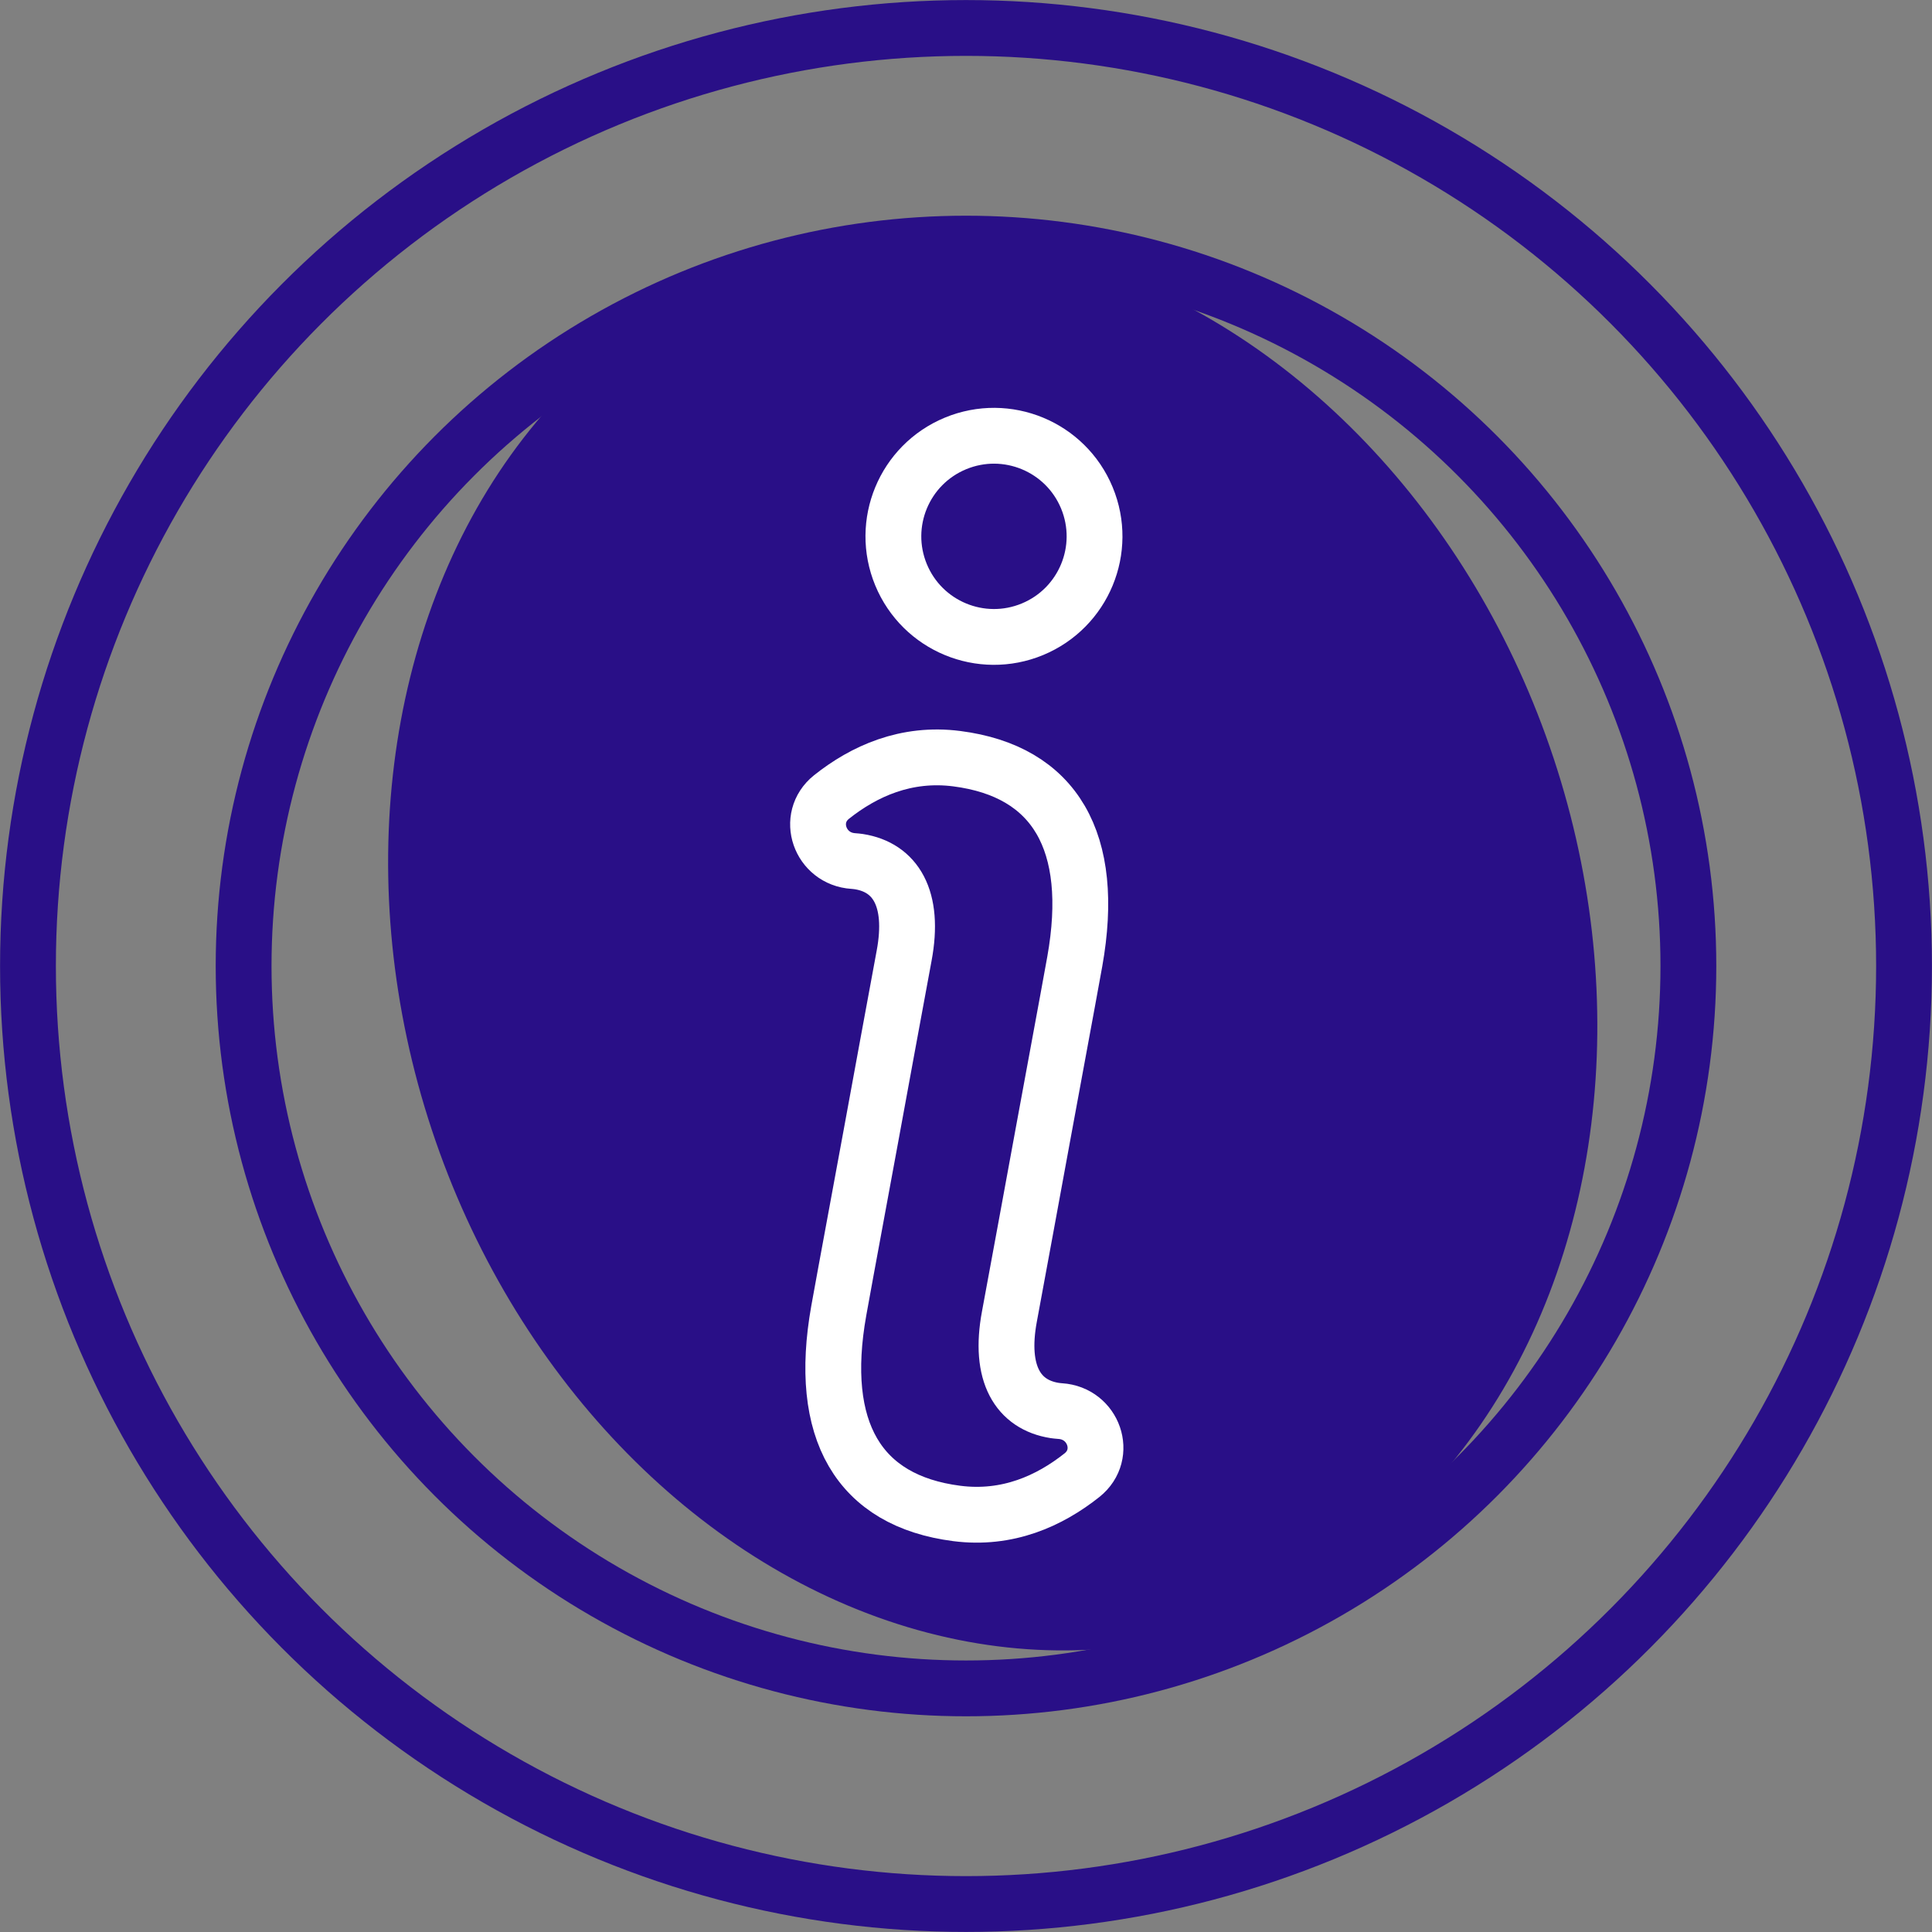
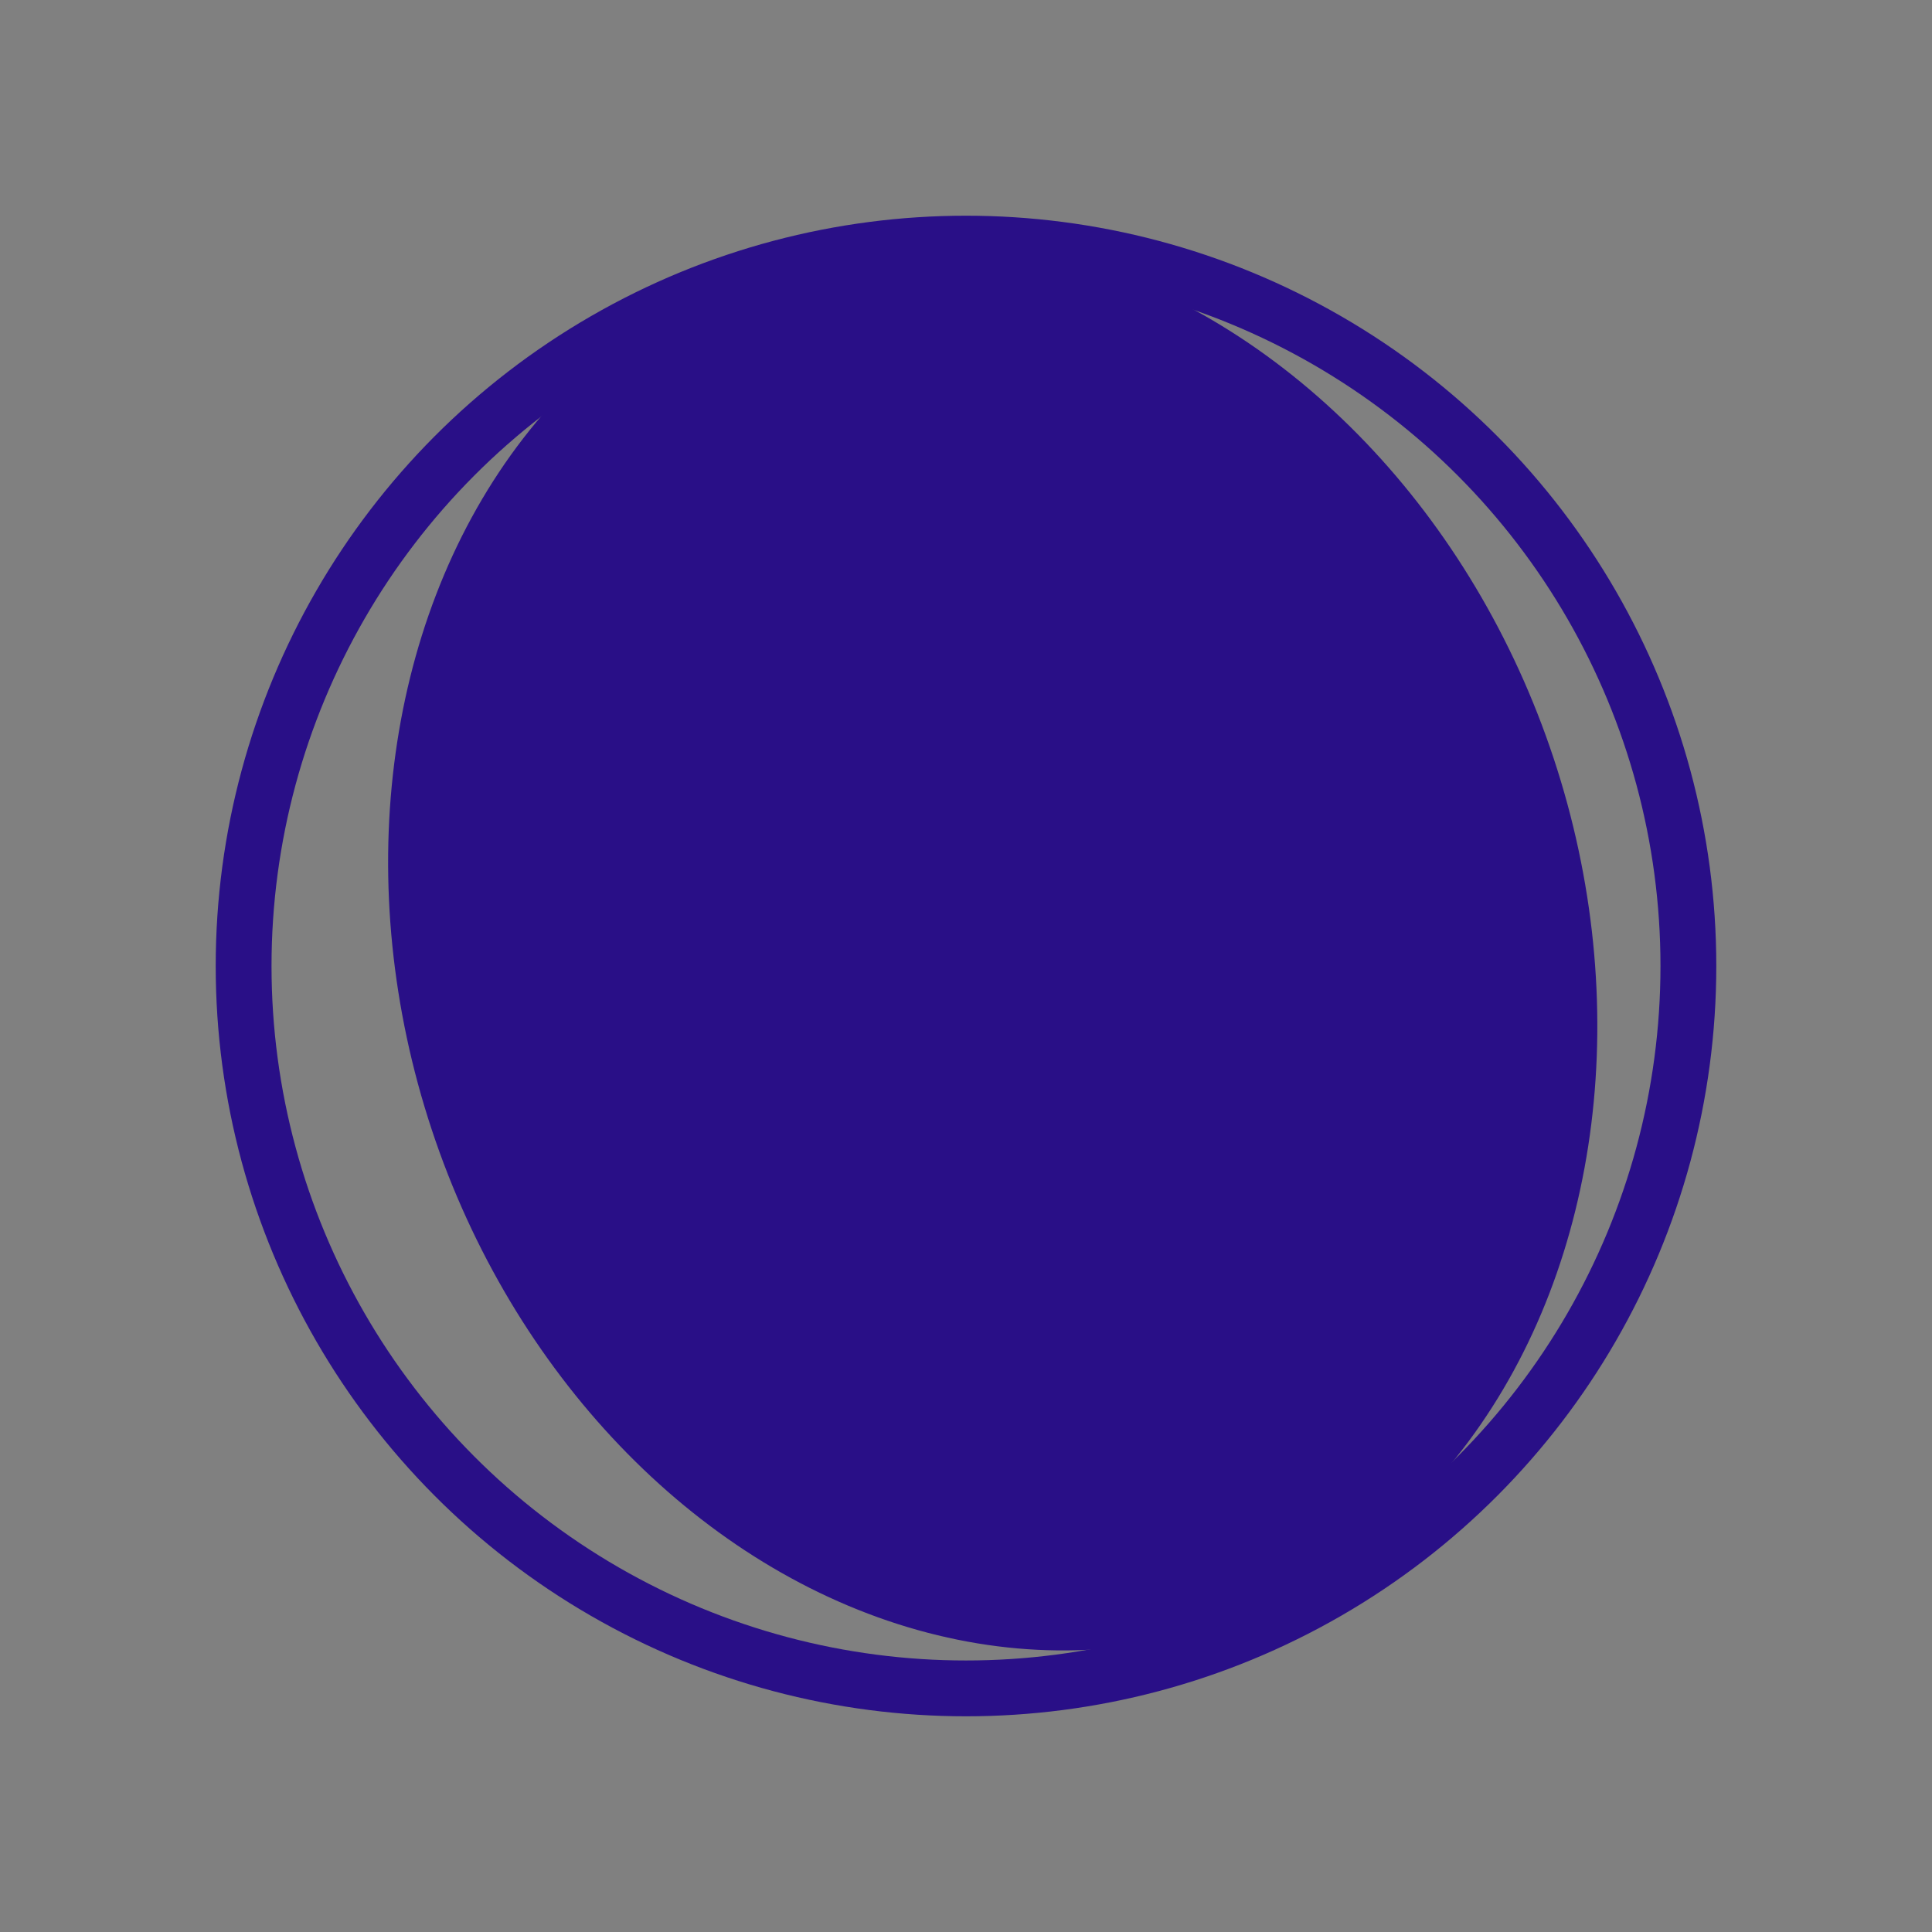
<svg xmlns="http://www.w3.org/2000/svg" id="Layer_1" version="1.1" viewBox="0 0 162.34 162.34">
  <rect x="0" y="0" width="162.34" height="162.34" fill="#808080" stroke="none" />
  <defs>
    <style>
      .st0 {
        stroke: #fff;
      }

      .st0, .st1 {
        fill: none;
        stroke-linecap: round;
        stroke-linejoin: round;
        stroke-width: 4.69px;
      }

      .st2 {
        fill: #290f87;
      }

      .st1 {
        stroke: #290f87;
      }
    </style>
  </defs>
-   <circle class="st1" cx="81.17" cy="81.17" r="78.82" />
  <circle class="st1" cx="81.17" cy="81.17" r="60.7" />
  <ellipse class="st2" cx="83.42" cy="79.32" rx="49.65" ry="60.32" transform="translate(-20.7 30.23) rotate(-18.31)" />
  <g>
-     <path class="st0" d="M73.18,95.46c.7-3.79,2.08-11.36,2.79-15.15.91-4.85-.75-7.43-3.8-7.91-.16-.02-.31-.04-.47-.05-2.81-.18-4.03-3.62-1.83-5.38,2.73-2.17,6.26-3.77,10.53-3.22,8.24,1.06,11.71,6.96,9.91,17.04-.66,3.67-2.03,11-2.7,14.67-.7,3.79-2.08,11.36-2.79,15.15-.91,4.85.75,7.43,3.8,7.91.16.02.31.04.47.05,2.81.18,4.03,3.62,1.83,5.38-2.73,2.17-6.26,3.77-10.53,3.22-8.24-1.06-11.71-6.96-9.91-17.04.66-3.67,2.03-11,2.7-14.67Z" />
-     <circle class="st0" cx="83.52" cy="45.07" r="8.45" transform="translate(-10.89 35.39) rotate(-22.5)" />
-   </g>
+     </g>
</svg>